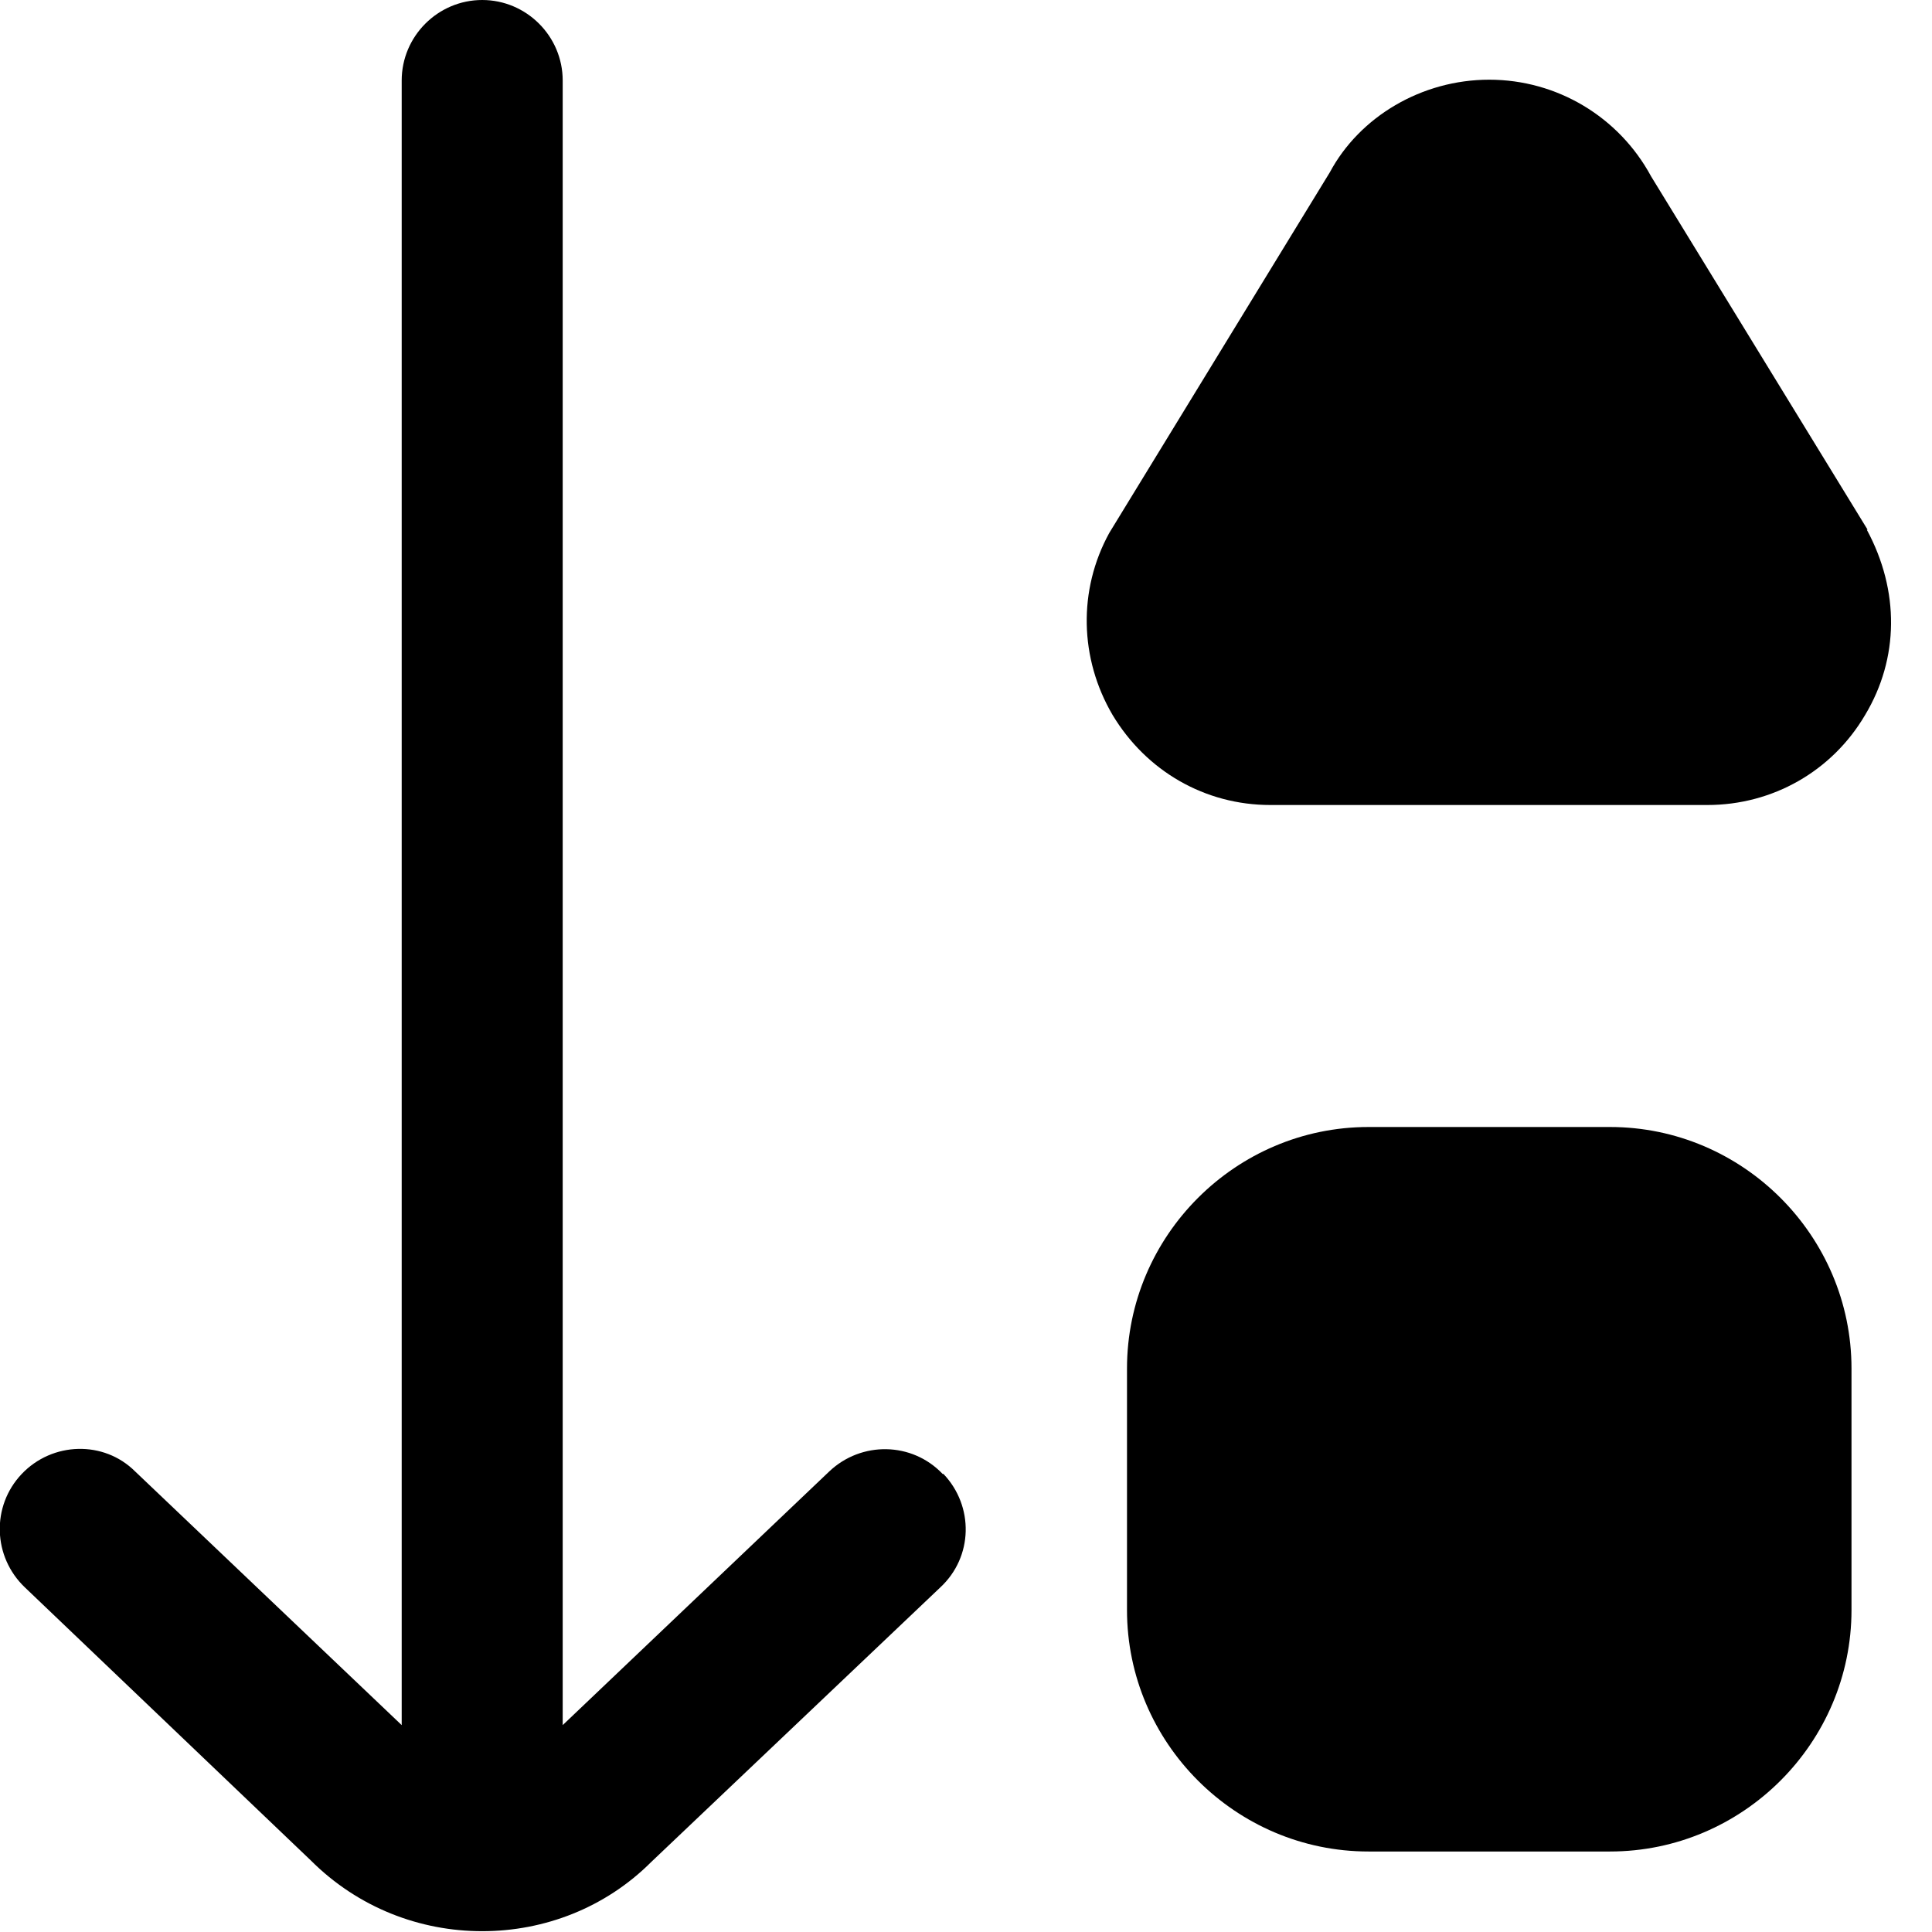
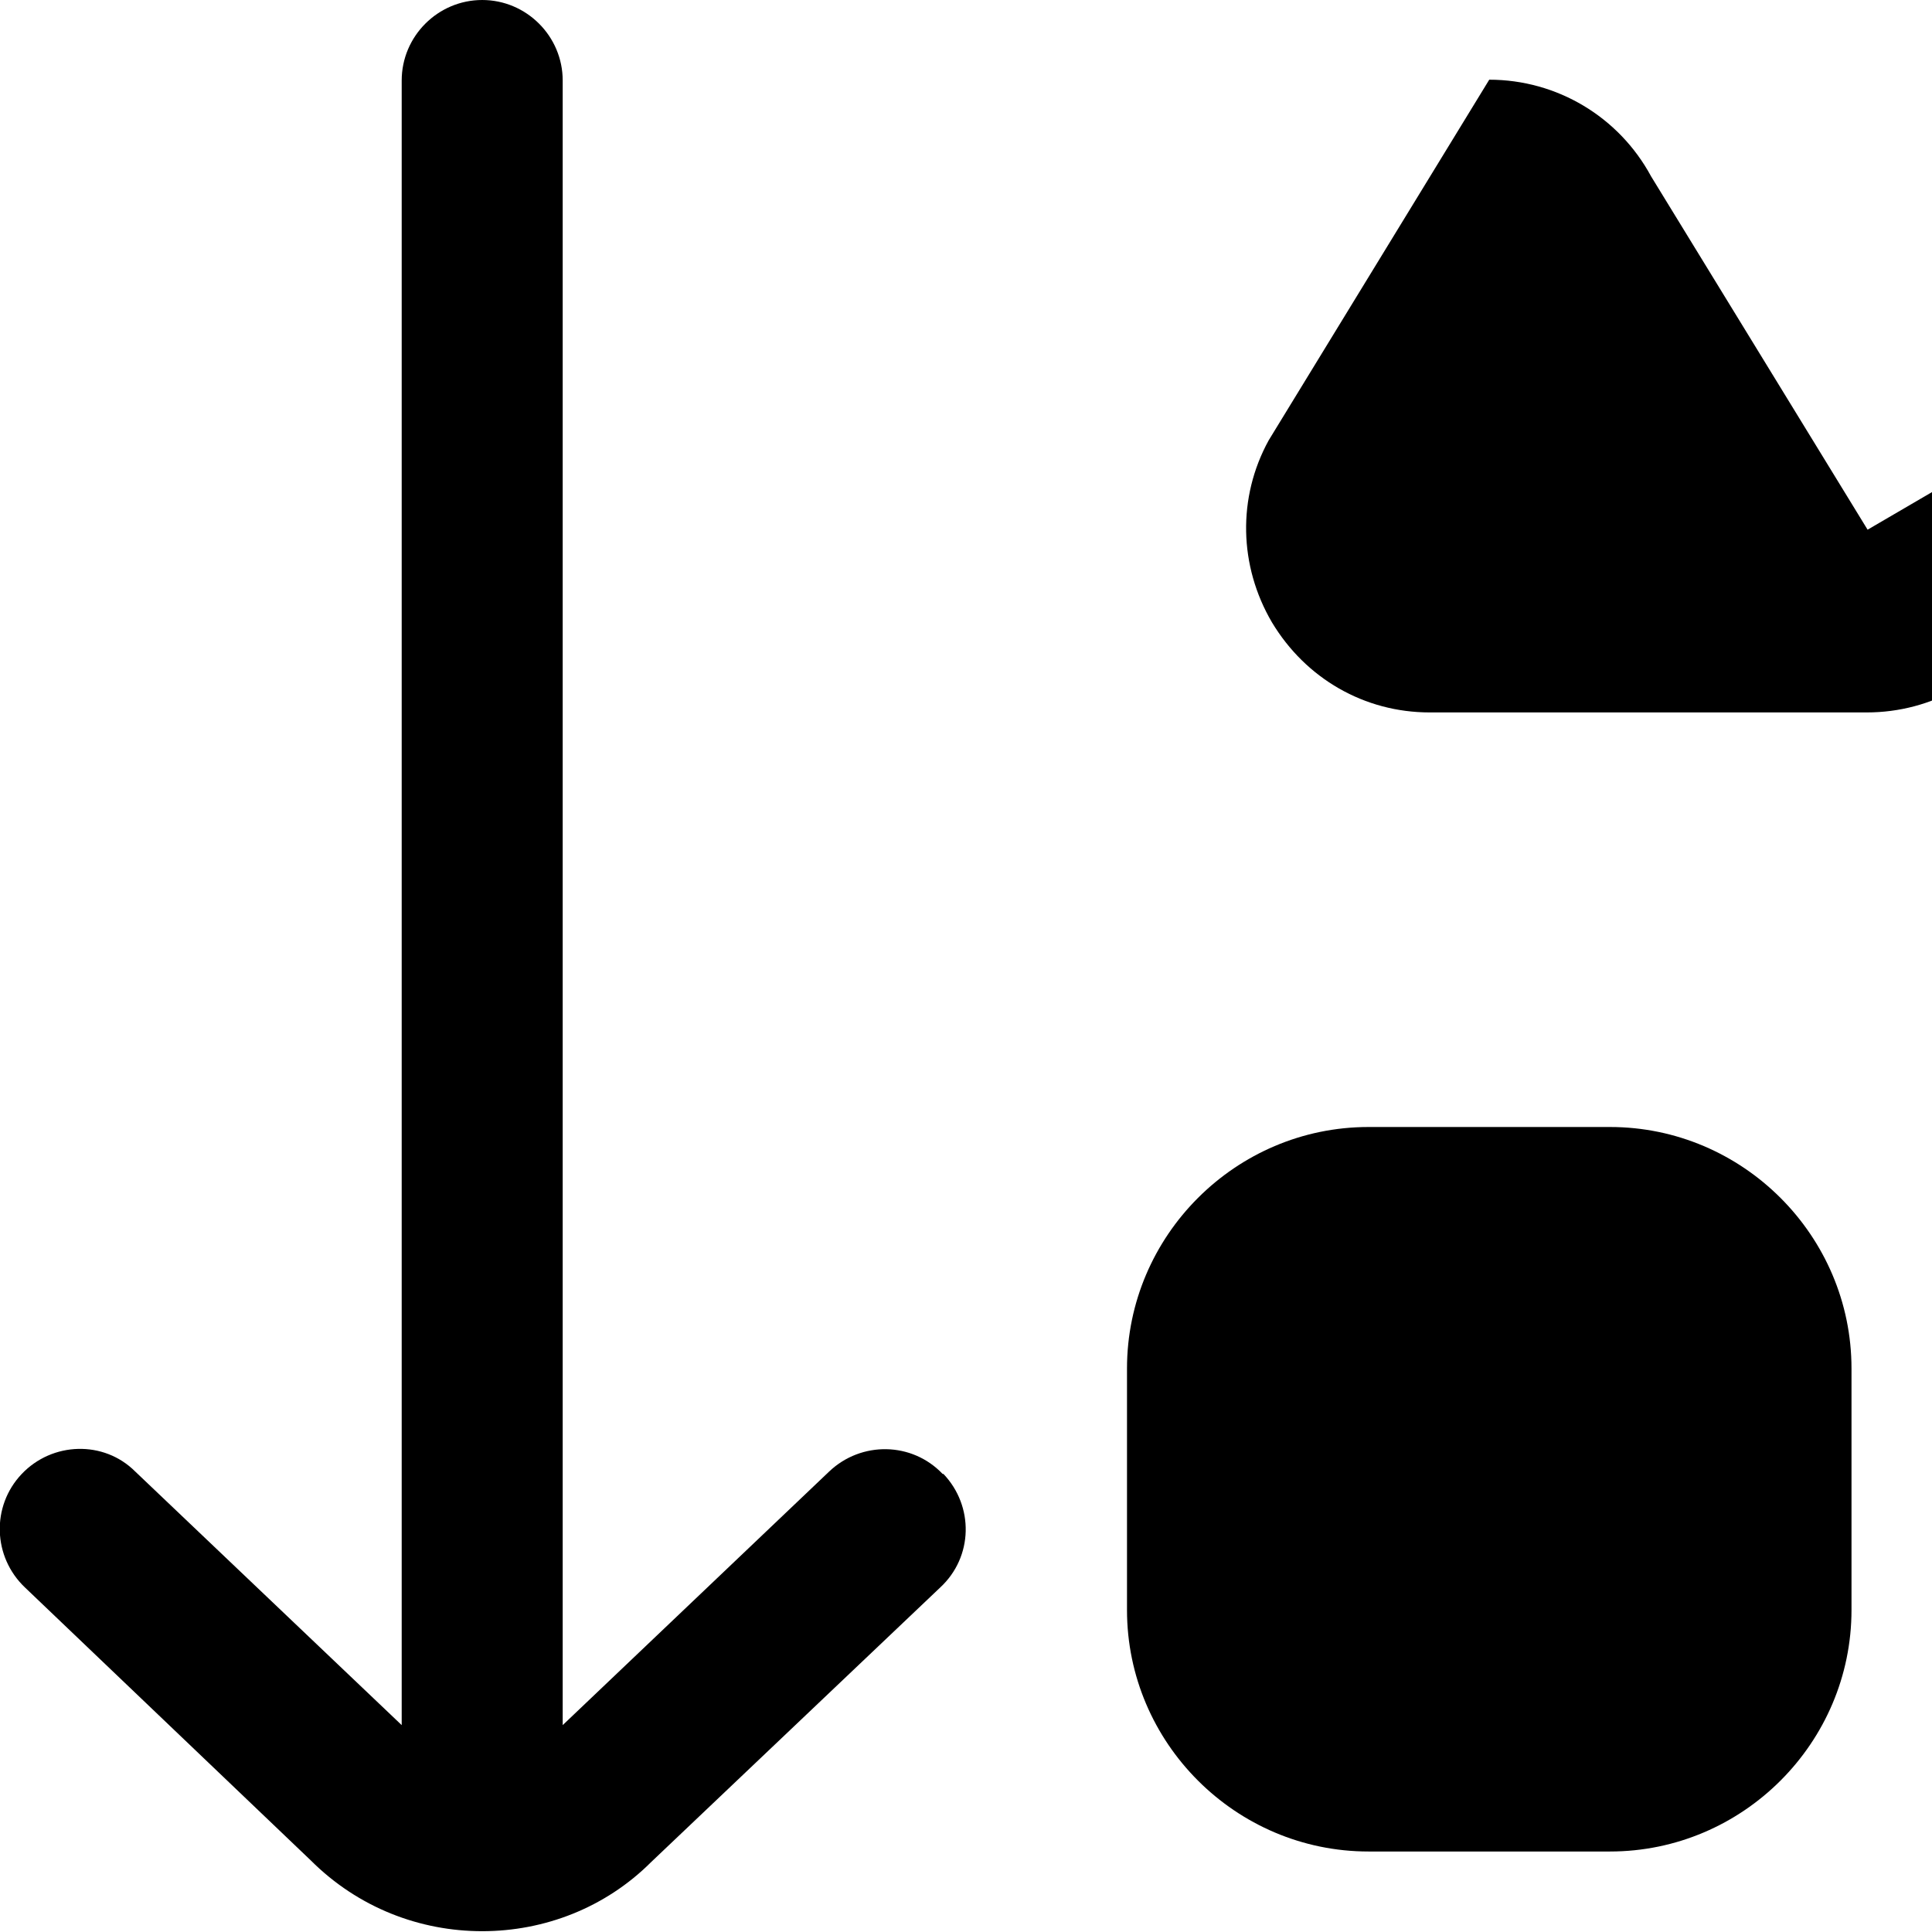
<svg xmlns="http://www.w3.org/2000/svg" id="Layer_1" data-name="Layer 1" viewBox="0 0 24 24" width="512" height="512">
-   <path d="M11.72,18.31c.38,.4,.37,1.03-.04,1.41l-3.59,3.41c-.57,.57-1.33,.86-2.1,.86s-1.54-.29-2.13-.88L.31,19.72c-.4-.38-.42-1.01-.04-1.41,.38-.4,1.02-.42,1.41-.03l3.31,3.15V1c0-.55,.45-1,1-1s1,.45,1,1V21.43l3.31-3.15c.4-.38,1.03-.37,1.41,.03Zm8.28-4.31h-3c-1.65,0-3,1.35-3,3v3c0,1.65,1.35,3,3,3h3c1.65,0,3-1.35,3-3v-3c0-1.65-1.35-3-3-3Zm3.2-7.42l-2.69-4.39c-.4-.74-1.17-1.2-2.01-1.2s-1.61,.46-1.98,1.15l-2.74,4.48c-.39,.71-.37,1.56,.04,2.26,.42,.7,1.15,1.12,1.96,1.12h5.43c.81,0,1.55-.42,1.96-1.12,.42-.7,.43-1.54,.02-2.3Z" />
+   <path d="M11.72,18.31c.38,.4,.37,1.03-.04,1.41l-3.59,3.41c-.57,.57-1.33,.86-2.1,.86s-1.54-.29-2.13-.88L.31,19.72c-.4-.38-.42-1.01-.04-1.41,.38-.4,1.02-.42,1.41-.03l3.31,3.15V1c0-.55,.45-1,1-1s1,.45,1,1V21.43l3.31-3.15c.4-.38,1.03-.37,1.41,.03Zm8.28-4.31h-3c-1.65,0-3,1.35-3,3v3c0,1.65,1.35,3,3,3h3c1.65,0,3-1.35,3-3v-3c0-1.65-1.35-3-3-3Zm3.2-7.42l-2.69-4.39c-.4-.74-1.17-1.2-2.01-1.2l-2.74,4.48c-.39,.71-.37,1.56,.04,2.26,.42,.7,1.15,1.12,1.96,1.12h5.43c.81,0,1.55-.42,1.96-1.12,.42-.7,.43-1.54,.02-2.3Z" />
</svg>